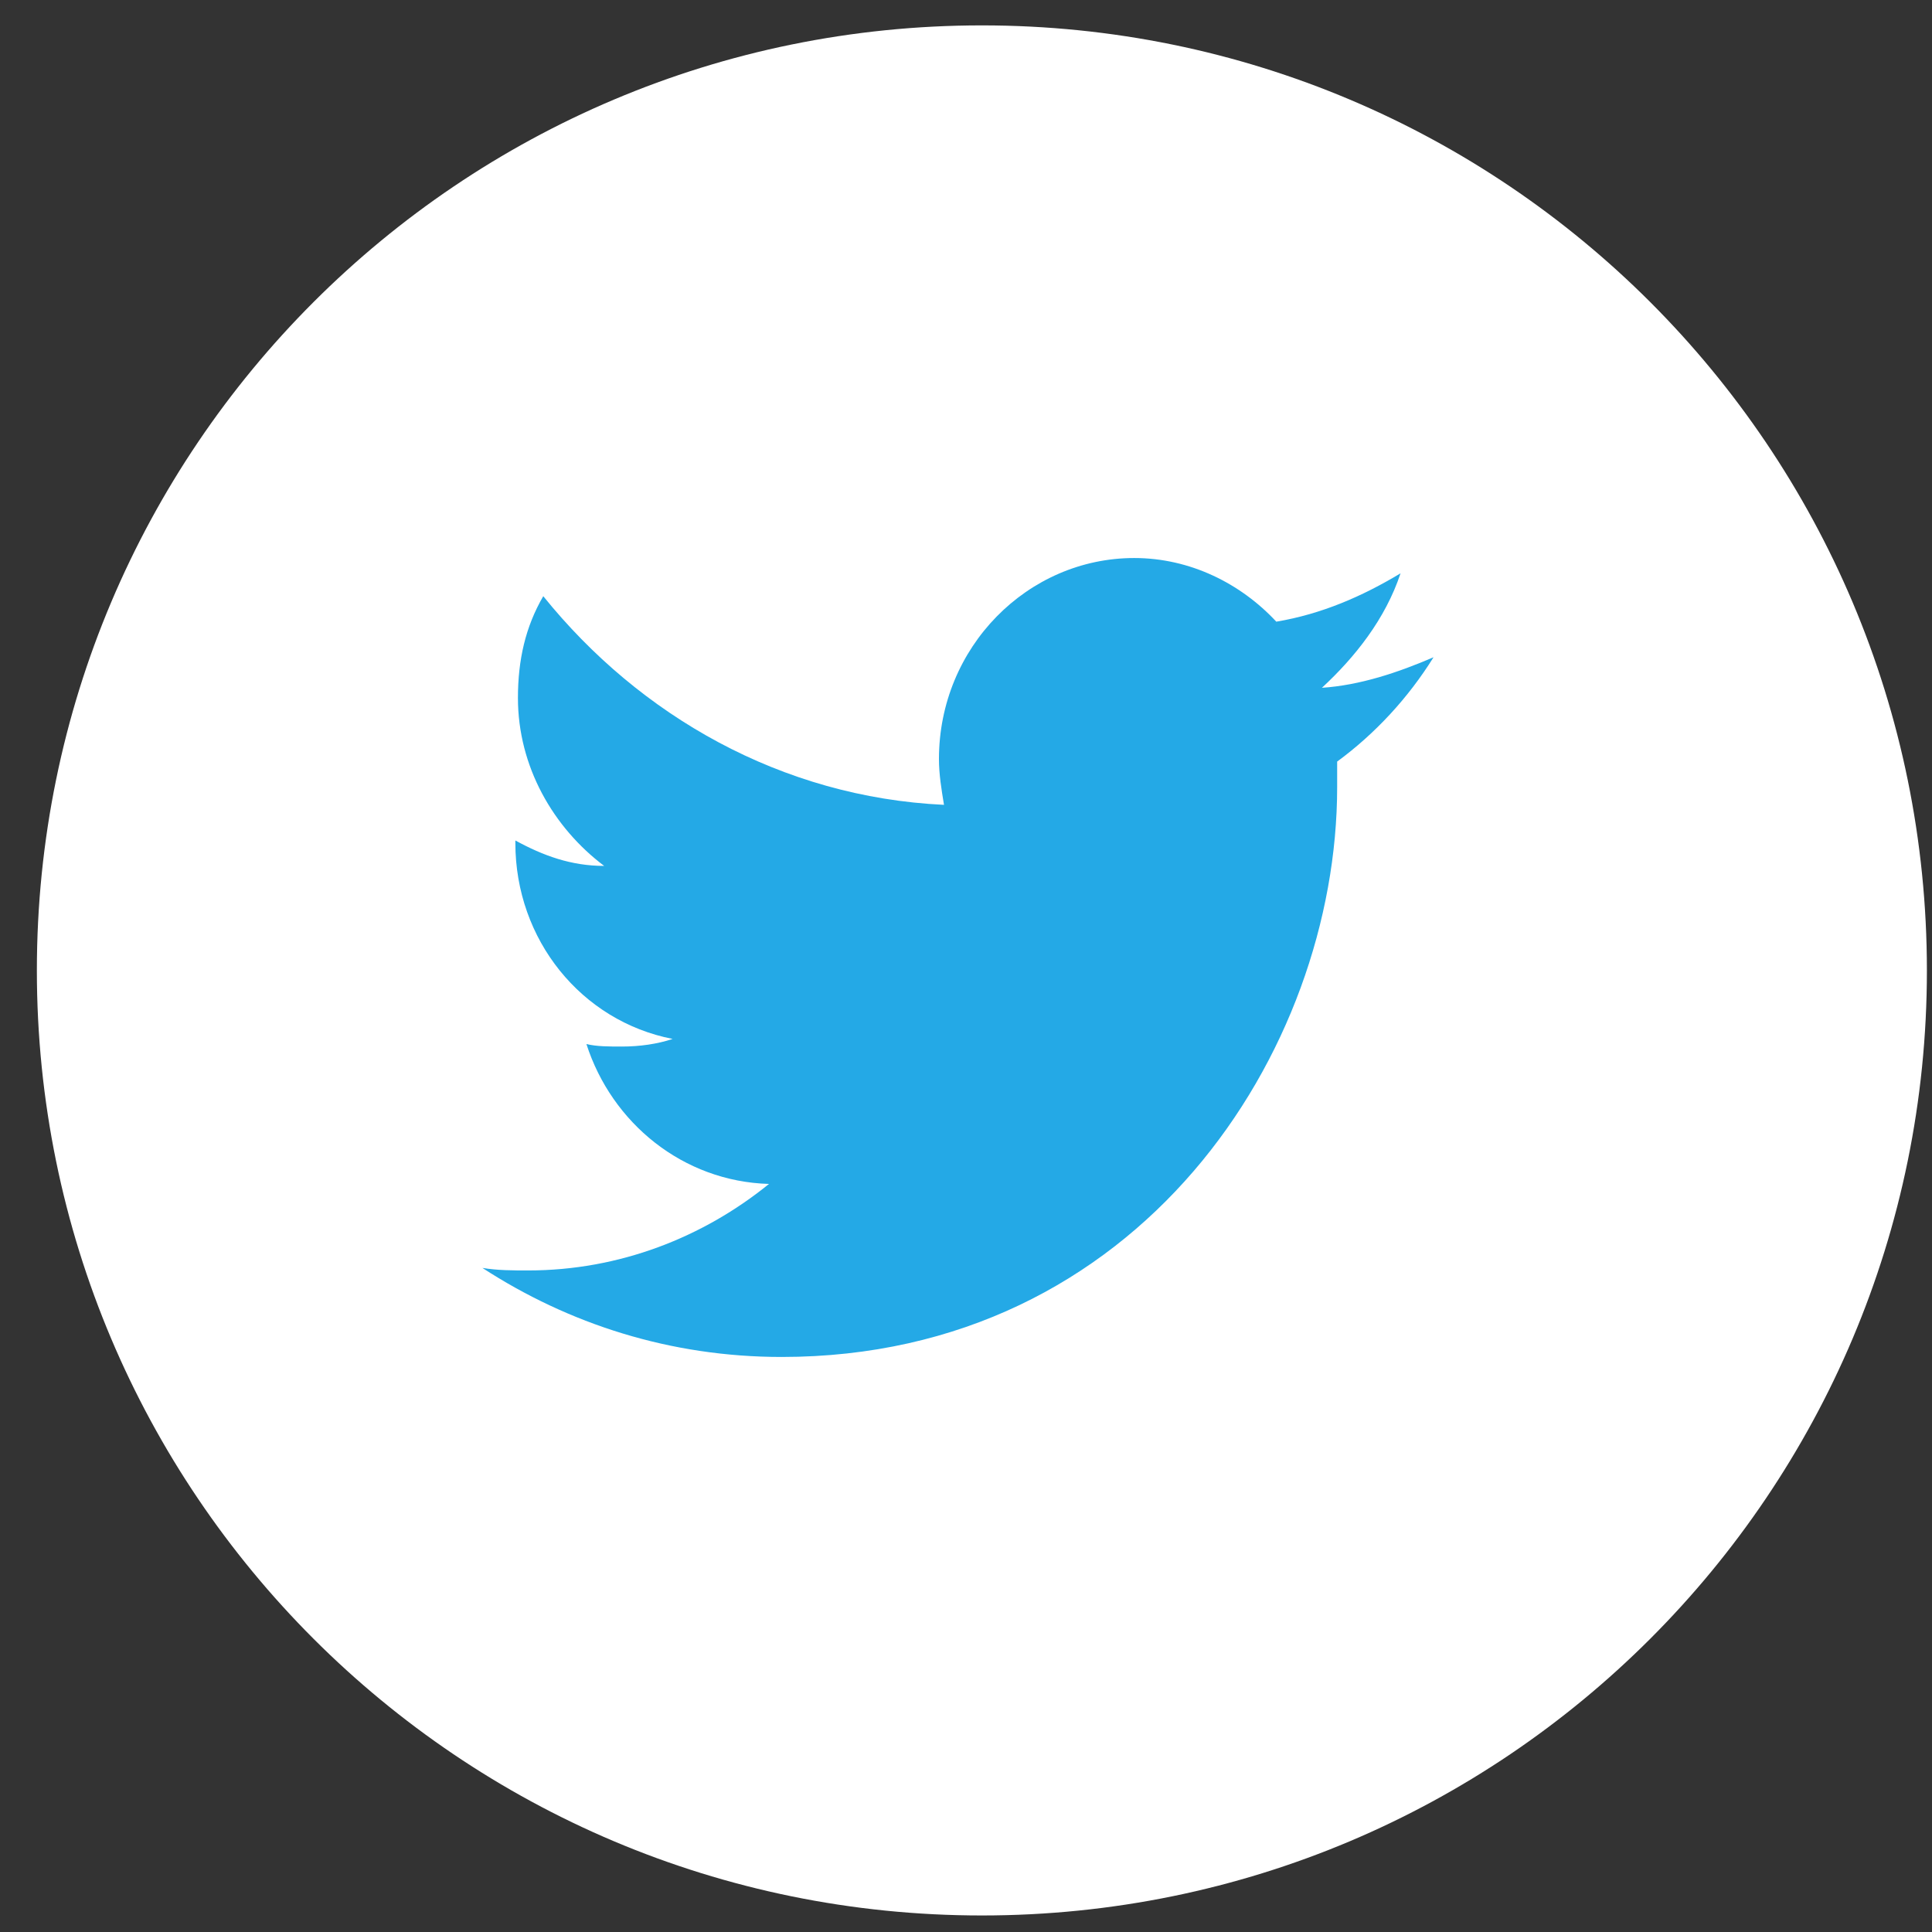
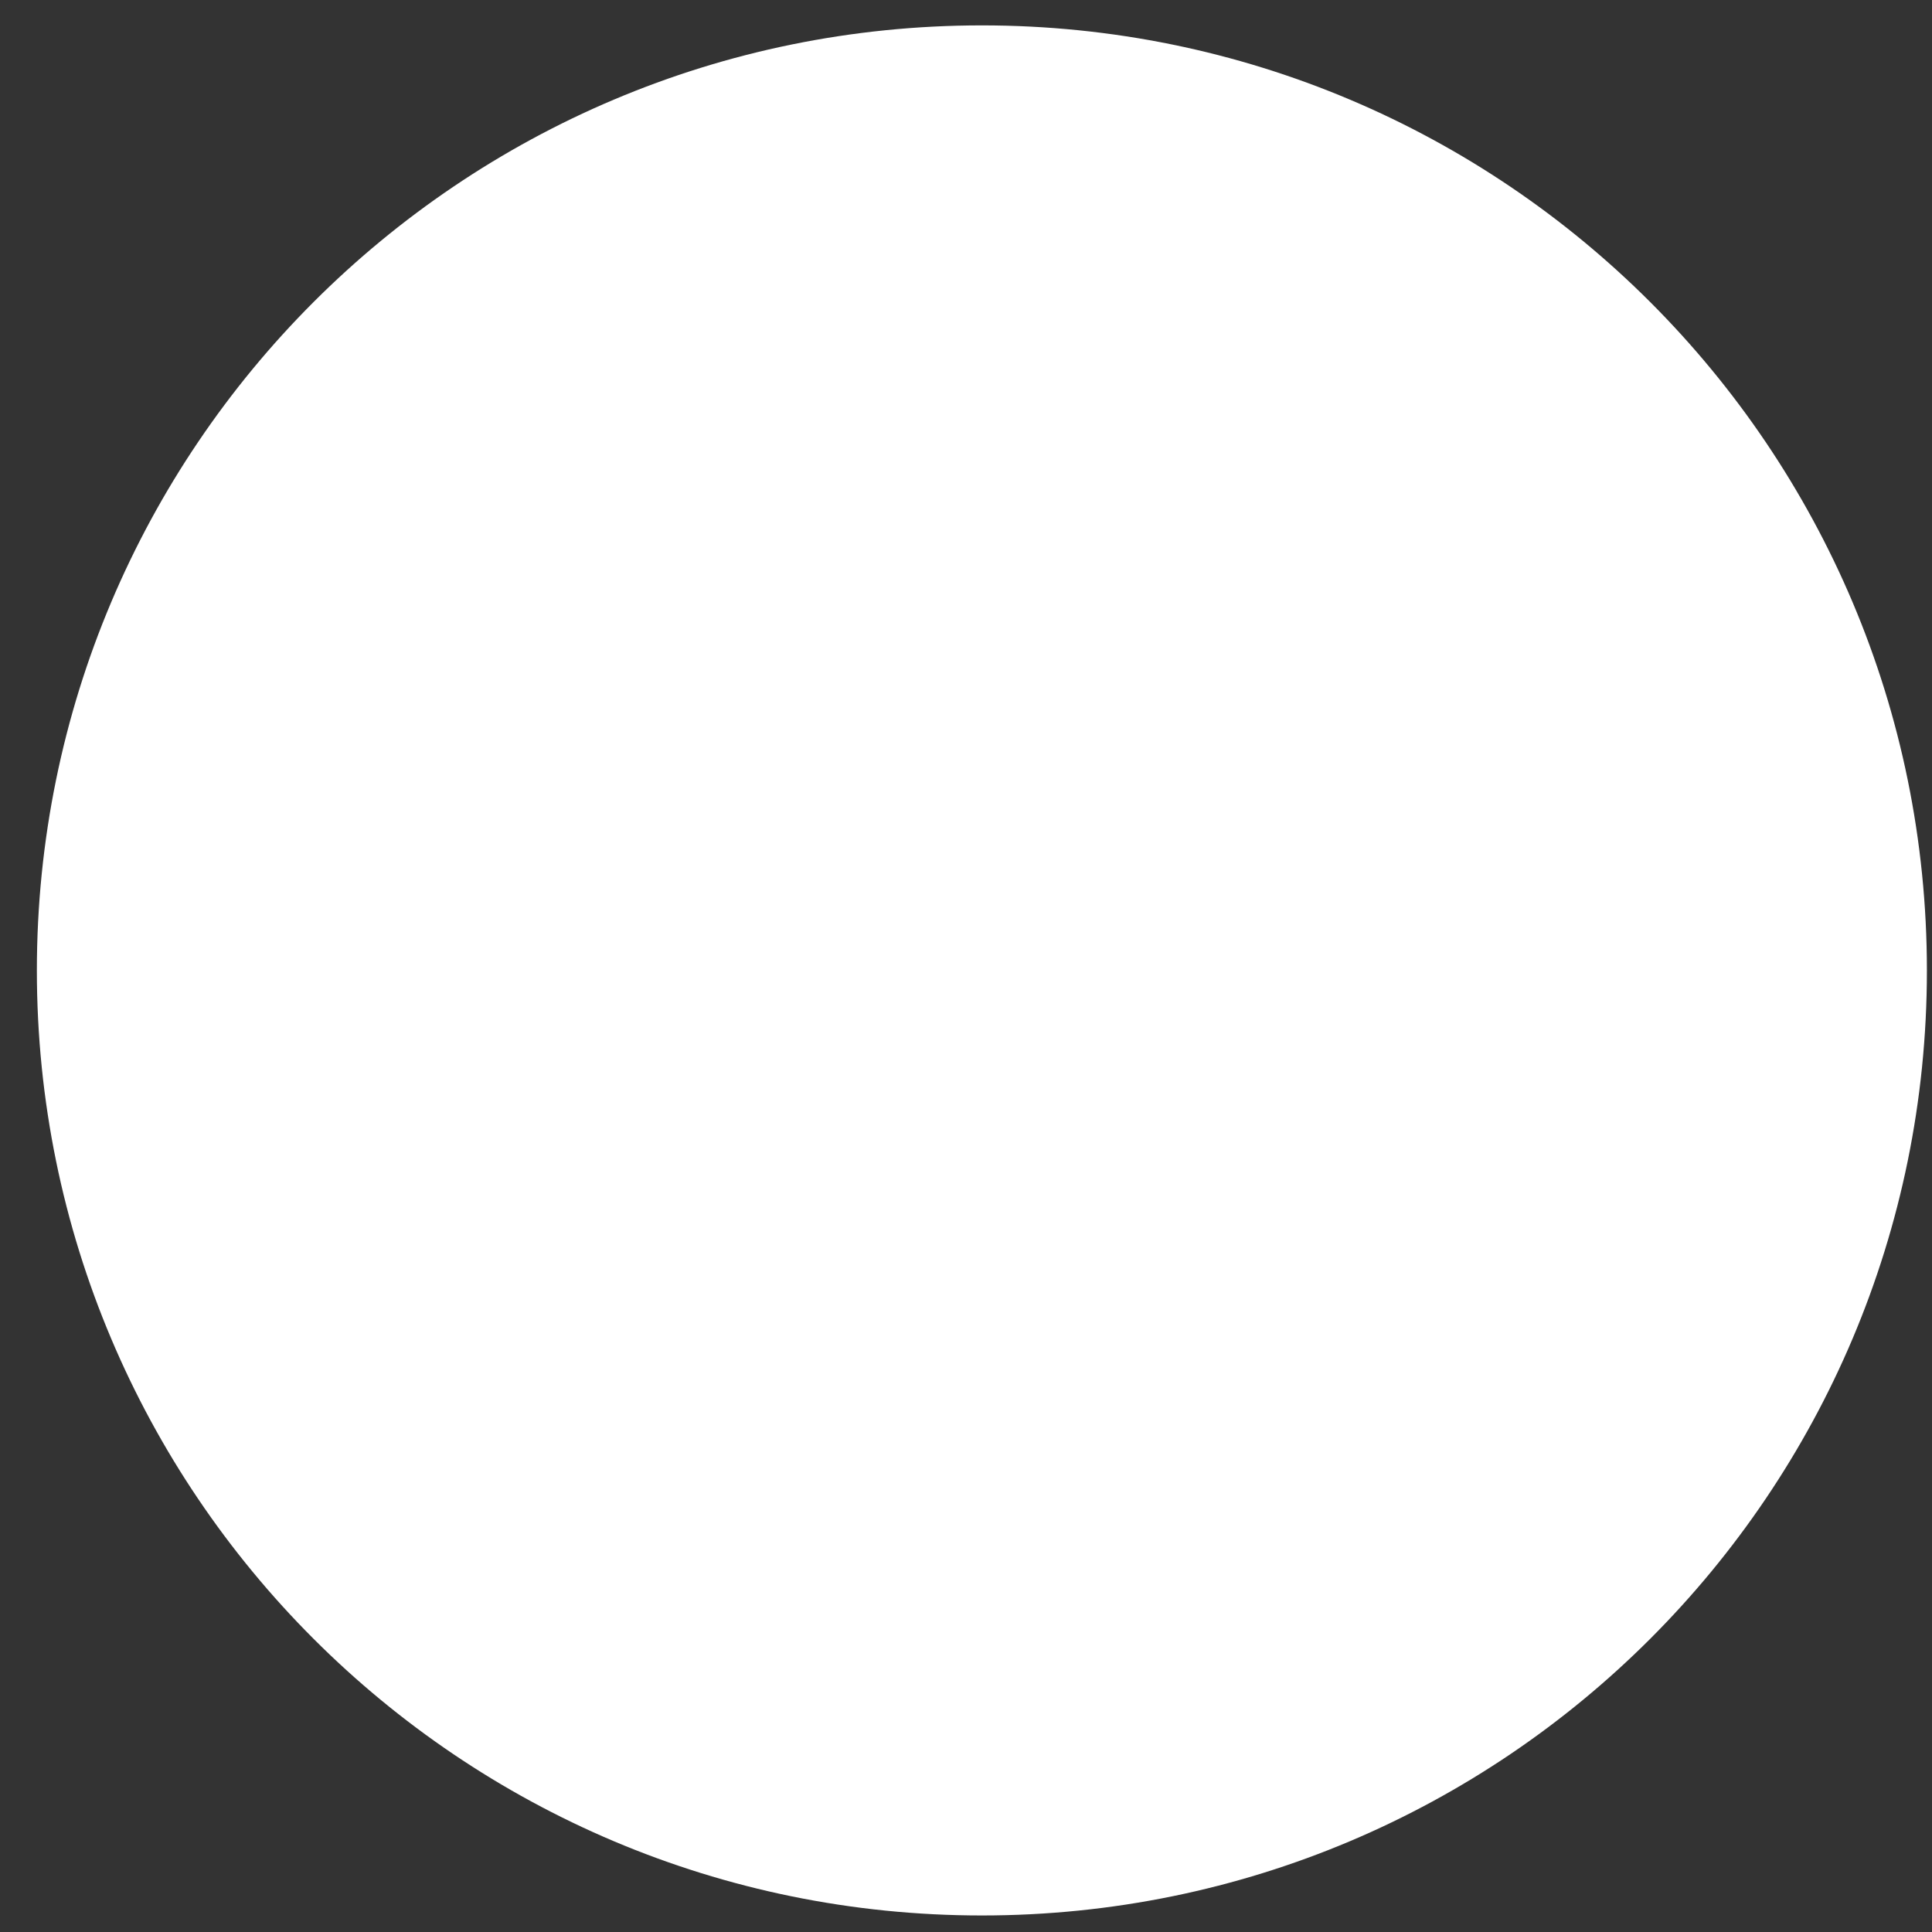
<svg xmlns="http://www.w3.org/2000/svg" width="36" height="36" viewBox="0 0 36 36" fill="none">
  <rect x="0" y="0" width="36" height="36" fill="#333333" stroke="none" />
  <path d="M18.296 0.473C8.565 0.473 0.687 8.351 0.687 18.083C0.687 27.814 8.565 35.692 18.296 35.692C28.027 35.692 35.905 27.814 35.905 18.083C35.905 8.351 28.027 0.473 18.296 0.473Z" fill="white" />
-   <path d="M26.097 10.683C25.389 11.109 24.632 11.441 23.782 11.584C23.12 10.872 22.175 10.398 21.135 10.398C19.15 10.398 17.496 12.058 17.496 14.144C17.496 14.428 17.543 14.713 17.59 14.997C14.566 14.855 11.919 13.338 10.123 11.109C9.792 11.678 9.651 12.295 9.651 13.006C9.651 14.286 10.312 15.424 11.258 16.135C10.643 16.135 10.123 15.945 9.603 15.661V15.708C9.603 17.51 10.832 19.027 12.534 19.359C12.25 19.454 11.919 19.501 11.588 19.501C11.352 19.501 11.116 19.501 10.927 19.454C11.399 20.924 12.723 22.014 14.329 22.061C13.101 23.057 11.541 23.673 9.84 23.673C9.556 23.673 9.273 23.673 8.989 23.626C10.596 24.669 12.486 25.285 14.566 25.285C21.23 25.285 24.916 19.596 24.916 14.665C24.916 14.523 24.916 14.333 24.916 14.191C25.625 13.67 26.239 13.006 26.712 12.247C26.05 12.532 25.341 12.769 24.632 12.816C25.247 12.247 25.814 11.536 26.097 10.683Z" fill="#24A9E6" />
</svg>